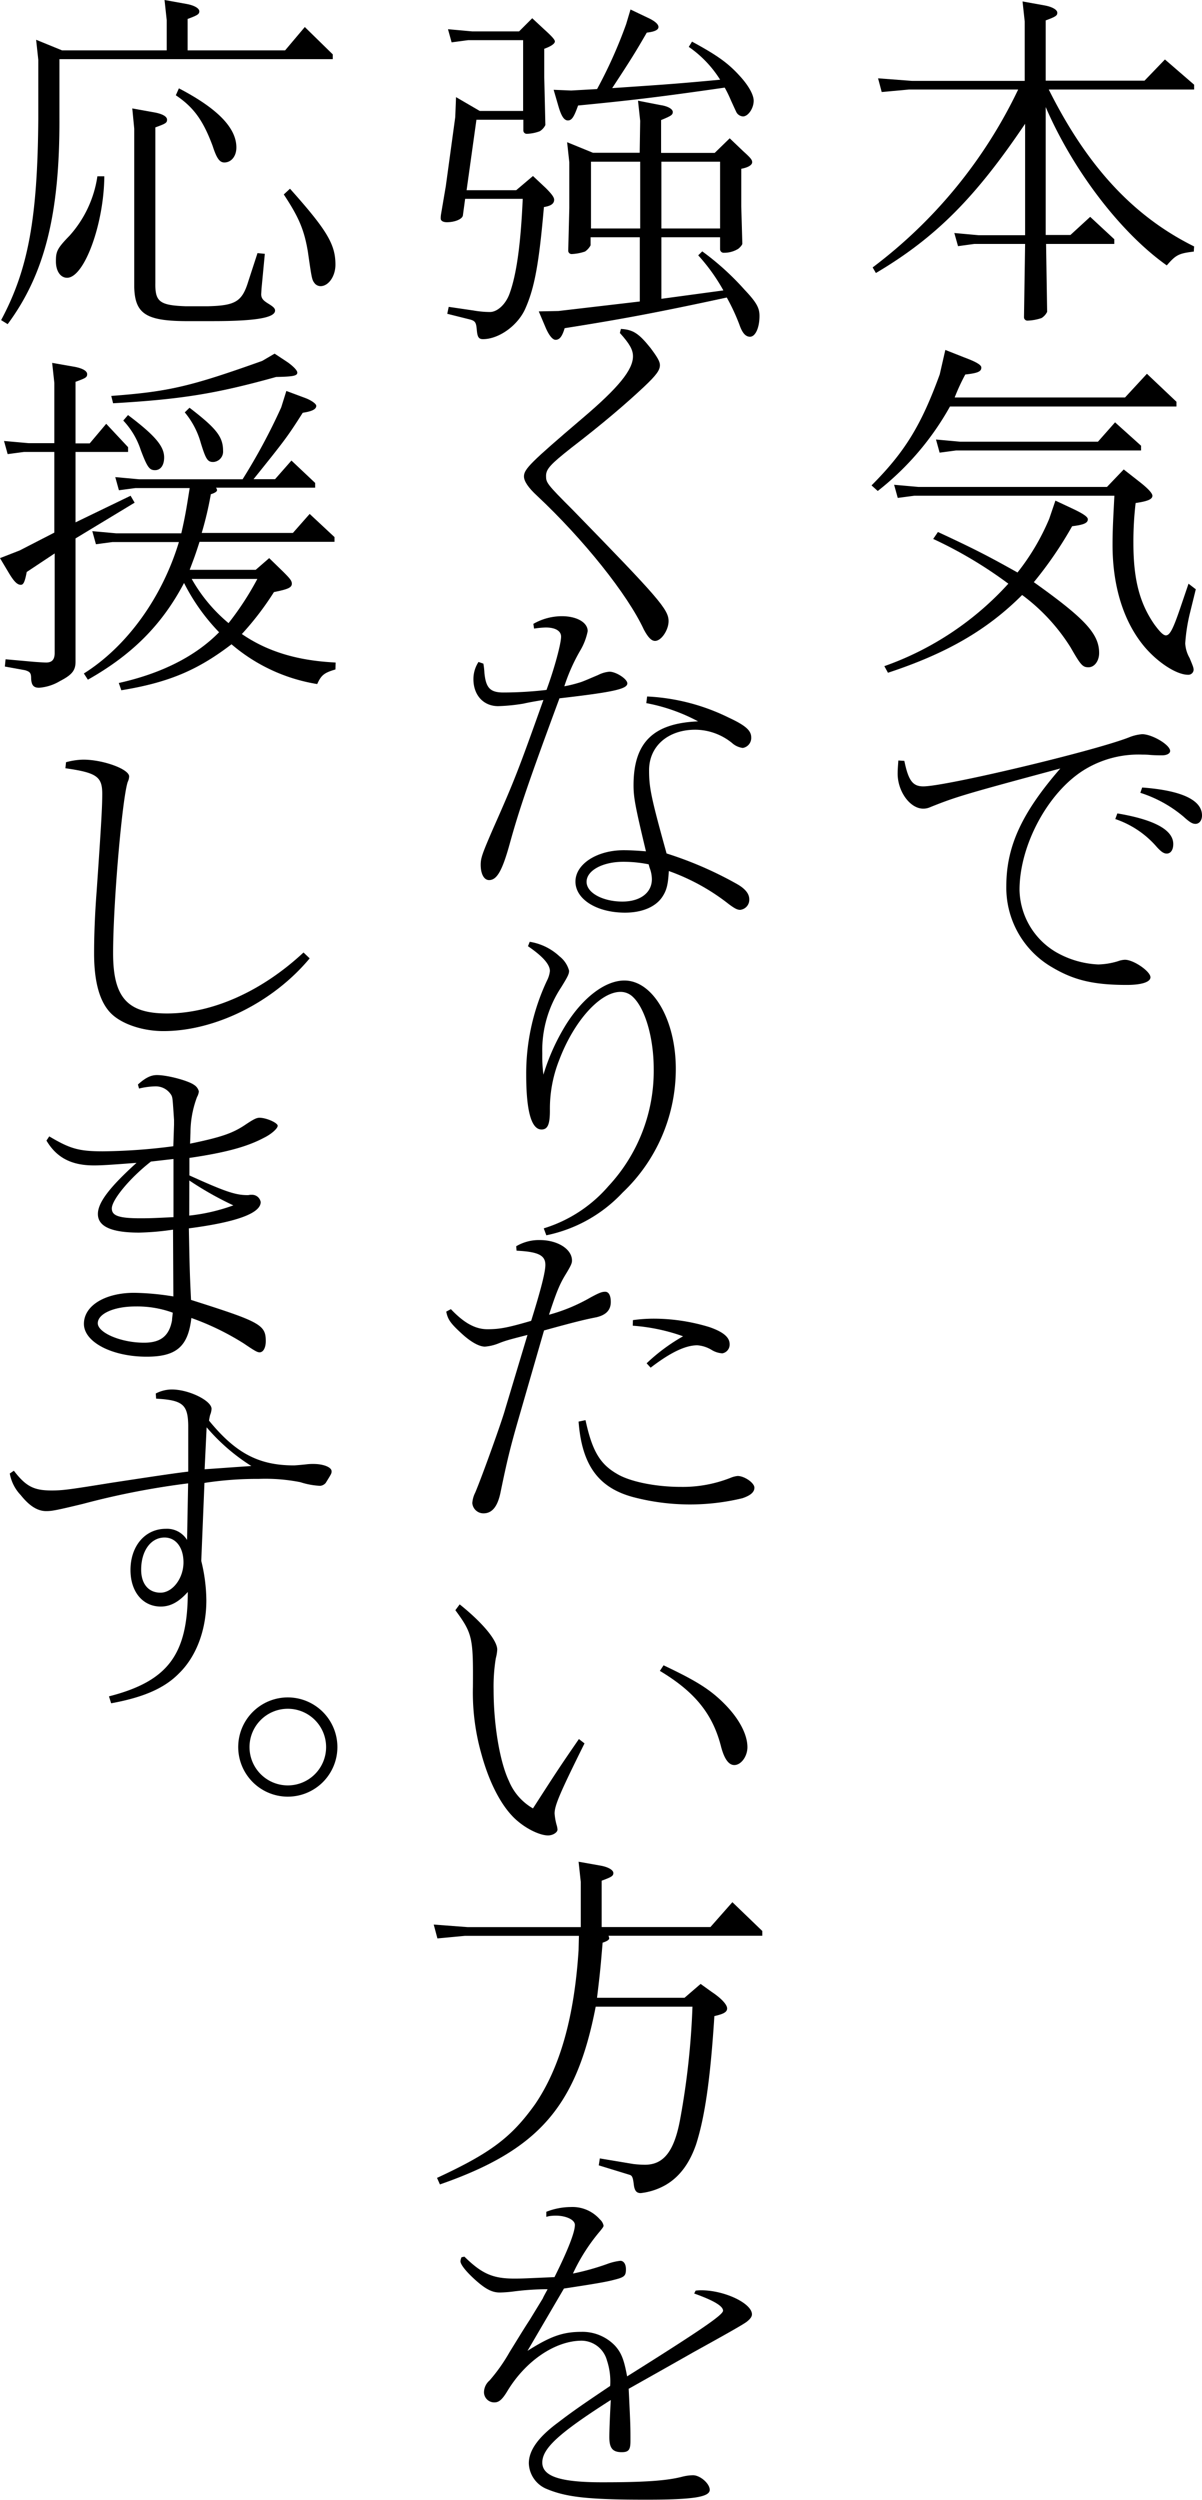
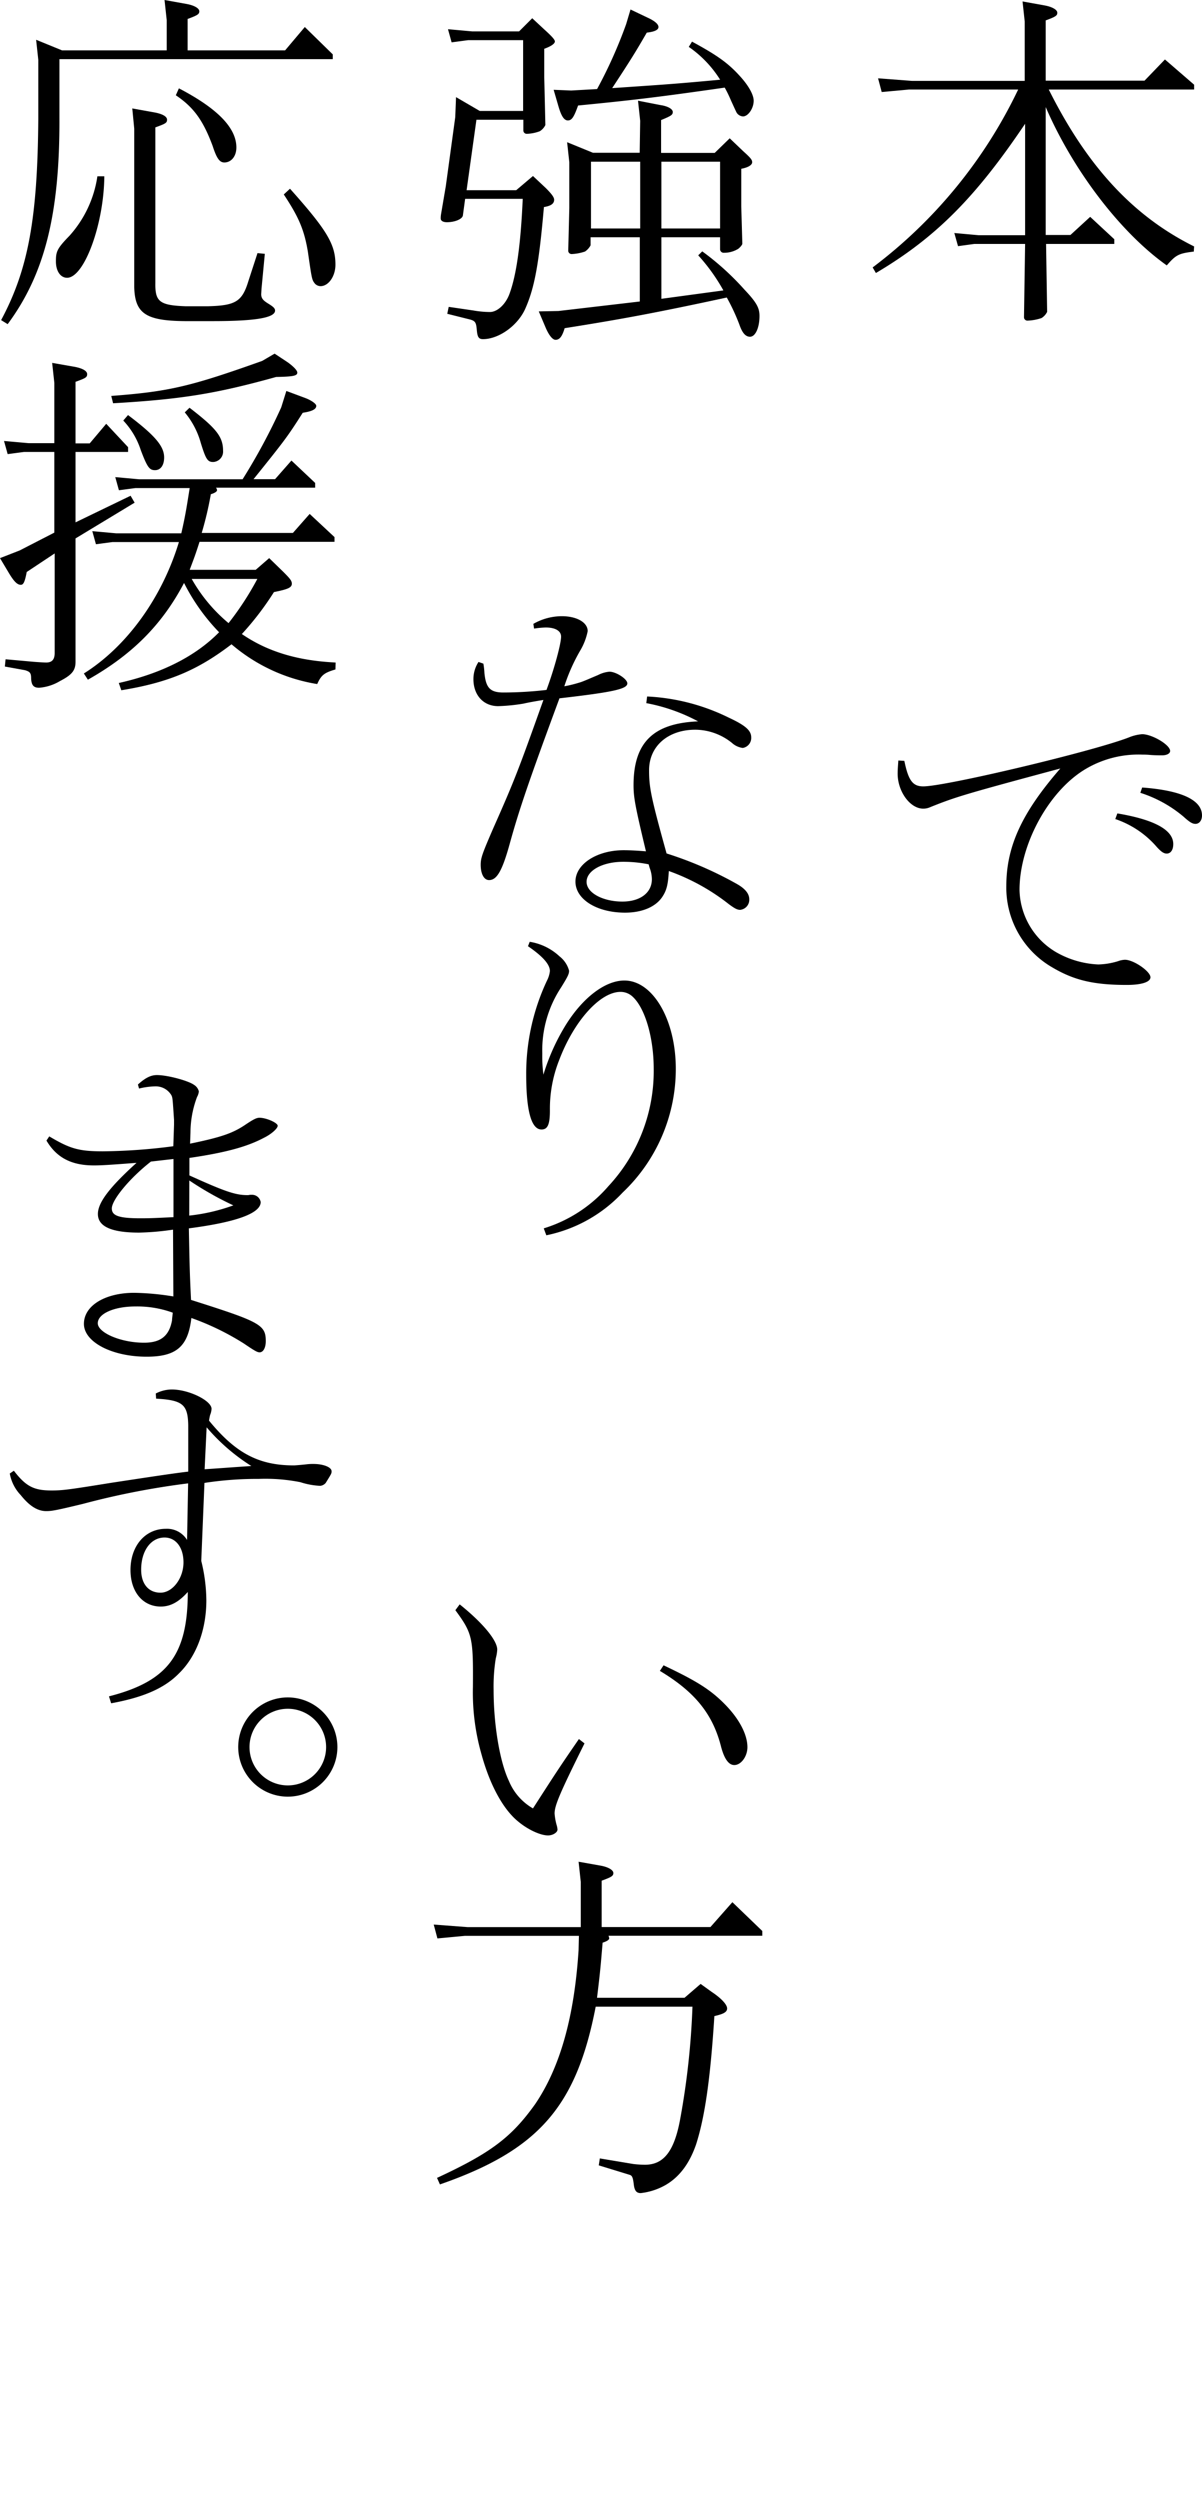
<svg xmlns="http://www.w3.org/2000/svg" viewBox="0 0 215 446.82">
  <g id="レイヤー_2" data-name="レイヤー 2">
    <g id="text_design" data-name="text+design">
      <path d="M182.9.26l4,.72c1.37.26,2.22.78,2.22,1.3s-.32.72-2.08,1.37V14.42h17.68l3.65-3.79,5.22,4.51V16h-26c6.91,13.83,15.2,22.7,26,28.05l-.06.92c-2.68.32-3.2.58-4.83,2.47-8.29-5.87-16.77-17-21.66-28.31V42h4.43L195,38.76l4.31,4v.84h-12.2l.19,12.14a2.72,2.72,0,0,1-1,1.11,8.77,8.77,0,0,1-2.48.46.61.61,0,0,1-.66-.59l.2-13.12h-9.07l-2.93.4-.66-2.35,4.31.39h8.35V22.12c-8.87,13.18-16,20.36-26.69,26.68l-.58-1A86.28,86.28,0,0,0,182.12,16H162.61l-4.9.45L157.06,14l6.07.46h20.16V3.85Z" />
-       <path d="M172.46,63.88c2.28.85,3.07,1.37,3.07,1.82,0,.72-.66,1-2.87,1.24a35.36,35.36,0,0,0-1.9,4.11h30.47l3.92-4.24,5.28,5v.85H169.92A50.19,50.19,0,0,1,157,87.76l-1.11-1c5.93-5.94,8.87-10.7,12.2-19.84l1-4.37Zm19.18,26.94c2.15,1,2.94,1.57,2.94,2,0,.71-.85,1-2.81,1.24a69.21,69.21,0,0,1-6.85,10c9.07,6.46,11.68,9.2,11.68,12.66,0,1.44-.85,2.55-1.89,2.55s-1.37-.33-3.2-3.53a34.27,34.27,0,0,0-8.68-9.39c-6.26,6.26-13.5,10.44-24,13.9l-.65-1.18a54.36,54.36,0,0,0,22.18-14.74,76.32,76.32,0,0,0-13.44-8l.85-1.24c6.59,3.07,8.88,4.24,14.23,7.24a41,41,0,0,0,5.67-9.59l1.11-3.26Zm12.27-4.63c1.5,1.18,2.22,2,2.22,2.42,0,.65-.92,1-3,1.3a58.53,58.53,0,0,0-.4,7.18c0,6.46,1.11,10.7,3.72,14.48,1,1.37,1.63,2,2.09,2,.72,0,1.31-1.18,2.61-5l1.44-4.24,1.3,1-1.11,4.51A31.46,31.46,0,0,0,212,115a5.86,5.86,0,0,0,.78,2.61c.65,1.56.72,1.76.72,2.15a.94.94,0,0,1-1,.85c-2,0-5.28-2.09-7.7-4.9C201,111.25,199,104.85,199,97.41c0-2.28.07-3.91.33-8.8H163.52l-2.94.39-.65-2.35,4.37.39H198l3-3.13Zm.19-6.52v.85H171l-2.93.39-.65-2.35,4.3.39h24.67l3.06-3.46Z" />
      <path d="M161.76,136c.72,3.52,1.5,4.56,3.39,4.56,4,0,30.34-6.26,36.74-8.74a7.83,7.83,0,0,1,2.41-.59c1.76,0,5,1.9,5,3,0,.45-.58.78-1.43.78-.46,0-1.31,0-2.15-.07-.59-.06-1.18-.06-1.44-.06a18.53,18.53,0,0,0-10.37,2.74c-6.46,4-11.55,13.44-11.55,21.46a13.22,13.22,0,0,0,6.52,11.1,16.61,16.61,0,0,0,7.57,2.21,13.14,13.14,0,0,0,3.52-.58,4,4,0,0,1,1.24-.26c1.57,0,4.57,2.08,4.57,3.13,0,.85-1.57,1.37-4.24,1.37-5.94,0-9.46-.85-13.31-3.13A16.43,16.43,0,0,1,180,158.36c0-7.11,2.81-13.12,9.66-21-17.23,4.63-18.73,5.09-23.29,6.92a2.94,2.94,0,0,1-1.24.26c-2.35,0-4.57-3.07-4.57-6.26,0-.66.06-1.44.13-2.35Zm38.1,9.39c6.59,1.11,10,2.94,10,5.48,0,1.05-.46,1.7-1.17,1.7-.53,0-1-.33-1.77-1.17a16.94,16.94,0,0,0-7.43-5Zm4.44-4.63c7,.52,10.7,2.22,10.7,5,0,.85-.46,1.5-1.17,1.5-.53,0-1-.26-2.16-1.31a22.58,22.58,0,0,0-7.7-4.24Z" />
      <path d="M83.46,34h8.87l3-2.54,2.29,2.15c1,1,1.5,1.63,1.5,2.09,0,.72-.59,1.11-1.83,1.31-.85,9.78-1.63,14.28-3.26,18-1.31,3.13-4.77,5.61-7.64,5.61-.78,0-1-.39-1.11-1.69S85,57.35,84,57.09l-4-1,.26-1.24,4.44.65a17.51,17.51,0,0,0,2.93.27c1.37,0,2.87-1.44,3.53-3.33,1.3-3.59,2-9.2,2.34-16.9H83.2l-.4,2.94c-.06.65-1.37,1.24-2.87,1.24-.71,0-1.1-.27-1.1-.66a4.09,4.09,0,0,1,.06-.78l.85-5,1.69-12.34.14-3.58,4.24,2.47h7.76V7.18H83.72l-2.94.39-.65-2.35,4.31.39h8.41L95.2,3.26l2.15,2c1.37,1.24,1.9,1.83,1.9,2.15s-.46.79-1.9,1.31v5.09l.2,8.54a2.66,2.66,0,0,1-1,1.11,7.3,7.3,0,0,1-2.29.46.6.6,0,0,1-.65-.59V21.4H85.22ZM114.51,21.6,114.12,18l4,.78c1.37.2,2.22.72,2.22,1.24s-.33.72-2.09,1.44v5.87h9.59l2.68-2.61L132.91,27c1.37,1.24,1.63,1.56,1.63,2s-.58.91-1.95,1.17v6.72l.19,6.66c0,.19-.32.59-.71.91a4.76,4.76,0,0,1-2.55.72.64.64,0,0,1-.72-.65V42.41H118.3v11l11.09-1.5a33.44,33.44,0,0,0-4.5-6.27l.72-.71a48,48,0,0,1,7.56,6.85c2.16,2.28,2.68,3.26,2.68,4.69,0,2.09-.72,3.72-1.7,3.72-.78,0-1.37-.65-1.89-2.15A36.35,36.35,0,0,0,130,53.18c-12.39,2.67-18.66,3.85-29,5.48-.45,1.5-.91,2.08-1.63,2.08-.52,0-1.17-.78-1.76-2.15l-1.24-2.93,3.52-.07,14.55-1.7V42.41h-8.8v1.44a3.14,3.14,0,0,1-1,1.11,8.61,8.61,0,0,1-2.35.45.6.6,0,0,1-.65-.59l.19-7.63V29l-.39-3.58,4.63,1.89h8.35Zm9.27-14.16c4.44,2.41,6.39,3.78,8.48,6.07,1.57,1.69,2.55,3.39,2.55,4.5,0,1.37-1,2.8-1.9,2.8a1.43,1.43,0,0,1-1.17-.71c-.2-.4-.52-1.11-1-2.16a21.89,21.89,0,0,0-1.11-2.28c-11.81,1.7-16.77,2.28-26.23,3.2-.71,2-1.11,2.67-1.82,2.67s-1.18-.85-1.64-2.35l-.91-3.13,3.13.13,4.64-.26A83.05,83.05,0,0,0,112,4.31l.78-2.61,3,1.43c1.31.59,2,1.18,2,1.7s-.72.85-2.09,1c-2,3.46-2.8,4.76-6.19,9.92,9.52-.65,10.89-.72,19.31-1.5a20.1,20.1,0,0,0-5.61-5.87Zm-9.27,33.4V28.9h-8.8V40.84Zm14.29,0V28.9H118.3V40.84Z" />
-       <path d="M111.06,58.79c2.15.13,3.19.78,5.28,3.39,1.18,1.57,1.7,2.42,1.7,3.07,0,.91-.59,1.76-2.87,3.91-3.2,3-7.31,6.53-13,10.9-3.72,2.94-4.5,3.78-4.5,5s.13,1.44,4.76,6.07c15.4,15.79,17.16,17.81,17.16,19.9,0,1.57-1.3,3.53-2.41,3.53-.65,0-1.24-.59-2-2-2.93-6.33-10.83-16.18-19.11-23.94-1.57-1.44-2.35-2.61-2.35-3.46,0-1.31,1.17-2.48,10.44-10.38,6.46-5.48,9.06-8.67,9.06-11.09,0-1.17-.58-2.22-2.34-4.17Z" />
      <path d="M86.46,118.62a13.1,13.1,0,0,1,.19,1.7c.27,2.61,1,3.46,3.4,3.46a68.19,68.19,0,0,0,7.7-.46c1.43-3.85,2.61-8.29,2.61-9.53,0-1-1-1.63-2.74-1.63a15.48,15.48,0,0,0-2.09.2l-.13-.85a10.32,10.32,0,0,1,5.09-1.37c2.67,0,4.63,1.11,4.63,2.67a11,11,0,0,1-1.37,3.53,32.72,32.72,0,0,0-2.81,6.33,23.6,23.6,0,0,0,2.68-.66c.52-.13,1.69-.65,3.39-1.37a5.45,5.45,0,0,1,2-.58c1.18,0,3.2,1.3,3.2,2.09,0,1-2.48,1.56-12.14,2.67-5.41,14.62-7.17,19.77-8.87,25.9-1.37,5-2.35,6.59-3.72,6.59-.91,0-1.5-1.11-1.5-2.74,0-1.24.33-2.09,2.22-6.46,3.85-8.67,4.57-10.57,9-23-1.63.26-3,.52-3.52.65a32.91,32.91,0,0,1-4.57.46c-2.67,0-4.43-2-4.43-4.83a5.6,5.6,0,0,1,.91-3.07Zm29.29,5.87a37,37,0,0,1,14.62,3.79c2.94,1.37,4,2.28,4,3.52a1.81,1.81,0,0,1-1.51,1.89,3.55,3.55,0,0,1-1.95-.91,10.56,10.56,0,0,0-6.53-2.35c-4.89,0-8.28,2.94-8.28,7.24,0,3.07.32,4.77,3.13,14.88A66.33,66.33,0,0,1,131.8,158c1.51.85,2.22,1.76,2.22,2.74a1.81,1.81,0,0,1-1.63,1.89c-.52,0-1-.26-2-1a37.83,37.83,0,0,0-10.76-5.94c-.13,2.42-.39,3.46-1.17,4.63-1.18,1.77-3.59,2.81-6.66,2.81-5.09,0-8.87-2.41-8.87-5.55s3.85-5.61,8.61-5.61c1.17,0,2.48.07,4,.2-1.89-7.9-2.22-9.59-2.22-11.81,0-7.64,3.52-11.09,11.55-11.42a32,32,0,0,0-9.27-3.26Zm.27,30a22.64,22.64,0,0,0-4.57-.45c-3.66,0-6.53,1.56-6.53,3.58s3,3.53,6.4,3.53c3.19,0,5.28-1.57,5.28-4a5.76,5.76,0,0,0-.39-2l-.06-.2Z" />
      <path d="M94.75,168.34a10.13,10.13,0,0,1,5.34,2.61,4.84,4.84,0,0,1,1.7,2.55c0,.58-.19,1-1.43,3A20.37,20.37,0,0,0,97,188.31a25.24,25.24,0,0,0,.2,3.78,37.72,37.72,0,0,1,3.91-8.74c3.07-5,7.12-8.09,10.57-8.09,5.09,0,9.2,7,9.2,15.79a30.42,30.42,0,0,1-9.52,22.12,25.74,25.74,0,0,1-13.64,7.63l-.46-1.24A24.9,24.9,0,0,0,108.84,212a30.2,30.2,0,0,0,8.09-20.94c0-5.48-1.5-10.77-3.72-12.86a3.14,3.14,0,0,0-2.22-.91c-3.65,0-8.35,5.22-11,12.27a23.62,23.62,0,0,0-1.63,8.94c0,2.47-.39,3.39-1.5,3.39-1.83,0-2.74-3.33-2.74-9.85a39.07,39.07,0,0,1,3.72-16.77,4.92,4.92,0,0,0,.52-1.7c0-1.17-1.24-2.61-3.92-4.44Z" />
-       <path d="M80.65,234c2.35,2.48,4.37,3.59,6.53,3.59s3.58-.26,7.83-1.5c1.69-5.42,2.54-8.68,2.54-10,0-1.7-1.24-2.35-5.15-2.54l-.07-.79a8,8,0,0,1,4.18-1.11c3.26,0,5.8,1.63,5.8,3.66,0,.45-.13.84-1.17,2.54S99.51,231,98.2,235a31.07,31.07,0,0,0,7.38-3.06c1.56-.85,2.08-1.05,2.67-1.05s1,.59,1,1.83c0,1.5-.91,2.35-2.61,2.74-2,.39-3.91.85-9.33,2.35l-4.56,15.79c-1.44,5-2,7.24-3.2,13.05-.52,2.61-1.5,3.85-3.07,3.85a2,2,0,0,1-2-1.83A4.84,4.84,0,0,1,85,266.8c1.3-3.07,4.89-13.12,5.35-14.88l4-13.31c-3.32.85-3.85,1-5,1.44a8.32,8.32,0,0,1-2.61.65c-1,0-2.48-.78-4.18-2.35-2-1.83-2.48-2.54-2.74-3.91Zm24.08,19.84c1.17,5.41,2.54,7.82,5.61,9.59,2.35,1.43,7,2.34,11.42,2.34a23.24,23.24,0,0,0,8.94-1.63,4.39,4.39,0,0,1,1.24-.32c1.23,0,3,1.24,3,2.09s-.79,1.43-2.16,1.89a40,40,0,0,1-19.24-.13c-6.46-1.63-9.46-5.74-10.05-13.57Zm8.48-17.88a27.92,27.92,0,0,1,3.65-.26,34.25,34.25,0,0,1,10,1.5c2.48.85,3.65,1.82,3.65,3.06a1.59,1.59,0,0,1-1.3,1.64,4.15,4.15,0,0,1-2-.66,5.79,5.79,0,0,0-2.48-.78c-2.15,0-4.83,1.3-8.35,4l-.72-.78a33.25,33.25,0,0,1,6.52-4.83,34,34,0,0,0-9-1.89Z" />
      <path d="M82.22,286.77c4,3.19,6.72,6.39,6.72,8.09a7.66,7.66,0,0,1-.26,1.56,31.35,31.35,0,0,0-.39,5.61c0,6.27,1.1,12.86,2.74,16.31a10.1,10.1,0,0,0,4.3,4.9c4-6.2,4.57-7.11,8.22-12.4l1,.78c-4.44,8.94-5.35,11.1-5.35,12.53a10.37,10.37,0,0,0,.39,2.15,3.25,3.25,0,0,1,.13.72c0,.52-.84,1.05-1.69,1.05-1.37,0-3.66-1.05-5.42-2.55-2.61-2.15-5-6.46-6.52-12.07a40.13,40.13,0,0,1-1.5-11.94c.06-8.81-.07-9.52-3.14-13.7Zm36.47,10.89c5.94,2.81,8.42,4.37,11,7s4,5.41,4,7.63c0,1.63-1.11,3.2-2.35,3.2-1,0-1.82-1.11-2.41-3.46-1.5-5.74-4.7-9.66-10.9-13.37Z" />
      <path d="M103.49,332.77l4,.71c1.37.26,2.22.79,2.22,1.31s-.32.72-2.09,1.37v8.29h19.45L131,340l5.35,5.15V346H108.84a1.94,1.94,0,0,1,.13.46c0,.26-.39.52-1.18.78-.39,4.63-.45,5.29-1,9.85h15.65l2.88-2.48,2,1.44c1.76,1.17,2.74,2.28,2.74,2.94s-.65,1-2.28,1.37c-.72,11.28-1.7,18-3.26,22.9-1.18,3.45-3,5.87-5.48,7.3a11.57,11.57,0,0,1-4.44,1.44c-.78,0-1.11-.46-1.24-1.57s-.26-1.56-.72-1.69l-5.54-1.7.19-1.24,6,1a17.84,17.84,0,0,0,2.09.13c3.33,0,5.22-2.41,6.27-8.09a138.17,138.17,0,0,0,2.21-20.16H106.55c-3.45,17.88-10.24,25.64-27.86,31.77l-.52-1.17c9.59-4.44,13.31-7.24,17.55-13.18,4.44-6.53,7-15.53,7.77-27.53l.06-2.55H83.13l-4.89.46L77.58,344l6.07.46h20.23v-8.1Z" />
-       <path d="M83.07,403.36c3.13,3.07,5.09,3.92,8.93,3.92,1.7,0,2.55-.07,7.18-.26,2.35-4.7,3.65-8,3.65-9.33,0-1.05-2-1.83-4.11-1.63a4,4,0,0,0-1,.19v-.91a12.19,12.19,0,0,1,4.37-.85,6.52,6.52,0,0,1,5.22,2.22,2,2,0,0,1,.65,1.11c0,.19-.2.45-.65,1a33.48,33.48,0,0,0-4.83,7.56,44.51,44.51,0,0,0,6.07-1.69,10,10,0,0,1,2.41-.59c.59,0,1,.59,1,1.5,0,1.18-.26,1.44-2.09,1.89-1.43.4-4.24.85-9,1.57L94.35,420.2c4.11-2.61,6.33-3.4,9.66-3.4a8.07,8.07,0,0,1,6,2.48c1.18,1.31,1.63,2.61,2.16,5.48,13.31-8.35,17.16-11,17.16-11.74s-1.31-1.7-5.16-3.07l.26-.52a7.57,7.57,0,0,1,1-.06c4.18,0,9.07,2.34,9.07,4.3,0,.39-.26.79-.91,1.31s-4.51,2.67-9.59,5.48c-4.7,2.67-8.55,4.83-11.55,6.52.32,6.53.32,6.72.32,9.33,0,1.57-.32,2-1.56,2-1.63,0-2.22-.72-2.22-2.68,0-1.43.13-4.24.26-6.65C100,434.88,97,437.62,97,440.16s3.39,3.53,10.7,3.53c7.57,0,11.55-.27,14.35-1a8.25,8.25,0,0,1,1.9-.26c1.3,0,3,1.5,3,2.61,0,1.3-3.07,1.76-11.36,1.76-10.5,0-14.42-.46-18-2a5.14,5.14,0,0,1-3-4.5c0-2.28,1.64-4.63,5.16-7.24,2.8-2.15,4.83-3.52,9.39-6.59a11.87,11.87,0,0,0-.58-4.57,4.75,4.75,0,0,0-4.5-3.52c-4.77,0-10.12,3.65-13.38,9.13-.85,1.38-1.44,1.9-2.22,1.9a1.83,1.83,0,0,1-1.89-1.77,2.81,2.81,0,0,1,1-2.15,30.93,30.93,0,0,0,3.59-5.09c1.18-1.89,2.35-3.85,3.59-5.74l2.35-3.85c.06-.19.39-.78.85-1.63a48.2,48.2,0,0,0-6,.39,22.55,22.55,0,0,1-2.54.2c-1.3,0-2.41-.52-4.11-2s-2.94-2.94-2.94-3.59a2,2,0,0,1,.2-.72Z" />
      <path d="M29.43,0l4,.72c1.37.26,2.22.78,2.22,1.3s-.33.72-2.09,1.37V9H51l3.52-4.17,5,4.89v.85H10.63v10.5C10.7,38.23,8,49,1.37,57.94L.2,57.22c4.82-9,6.52-18.07,6.65-36V10.7L6.46,7.11,11.09,9H29.82V3.59ZM18.66,31.51c-.07,8.55-3.59,18.14-6.66,18.14-1.17,0-2-1.17-2-2.93s.2-2.29,2.42-4.57a20.28,20.28,0,0,0,5-10.64Zm5-12.13,4,.72c1.37.26,2.22.71,2.22,1.3s-.32.72-2.09,1.37v27.8c-.06,3.32.72,4,5.36,4.17h4.11c4.89-.13,6.06-.85,7.17-4.5l1.63-5,1.31.13-.59,6.2-.06,1c0,.72.32,1.11,1.17,1.64s1.31.84,1.31,1.3c0,1.31-3.59,1.89-11.23,1.89H33.08c-7-.06-8.94-1.37-9.07-6.06V23ZM32,15.79C39,19.44,42.28,22.9,42.28,26.36c0,1.57-.91,2.68-2.15,2.68-.85,0-1.37-.72-2.09-2.94-1.7-4.57-3.39-6.92-6.59-9.07ZM51.87,33.73C58.46,41.11,60,43.65,60,47.3c0,2.09-1.24,3.85-2.67,3.85a1.42,1.42,0,0,1-1-.45C55.79,50,55.79,50,55.07,45c-.65-3.91-1.63-6.2-4.31-10.24Z" />
      <path d="M1.37,81.17.72,78.82l4.37.39H9.72V68.45l-.39-3.59,4.05.71c1.37.27,2.21.72,2.21,1.31s-.32.72-2.08,1.37v11h2.54L19,75.75l3.91,4.18v.85H13.51V93.37l9.85-4.76.72,1.24L13.51,96.24v22.05c0,1.57-.66,2.35-2.81,3.46A8.47,8.47,0,0,1,7,122.93c-1,0-1.37-.46-1.43-1.64,0-1-.2-1.23-1.11-1.5l-3.59-.65.13-1.3,5,.45c.91.07,1.82.13,2.28.13,1,0,1.5-.52,1.5-1.69V98.92l-5,3.32c-.33,1.76-.59,2.29-1.05,2.29-.65,0-1.24-.59-2.21-2.22L0,99.76l3.52-1.37,6.2-3.19V80.78H4.31Zm53.31-10c1,.39,1.89,1,1.89,1.37,0,.65-.85,1-2.42,1.24-2.74,4.3-3.13,4.82-8.8,11.87H49.2l2.93-3.33,4.24,4v.85H38.63a.82.82,0,0,1,.19.45c0,.26-.45.52-1.11.72a61,61,0,0,1-1.63,6.92H52.39l3-3.4L59.83,96v.85H35.69c-.78,2.42-.91,2.74-1.76,5H45.74l2.41-2.09,2.48,2.41c1.24,1.24,1.57,1.63,1.57,2.16,0,.71-.72,1-3.2,1.5a52.37,52.37,0,0,1-5.74,7.5c4.57,3.13,9.92,4.76,16.77,5.09L60,119.66c-2,.59-2.54,1-3.26,2.61a31.18,31.18,0,0,1-15.33-7.11c-6.14,4.7-11.36,6.85-19.71,8.22l-.45-1.3c7.63-1.7,13.7-4.76,17.94-9.07a35.75,35.75,0,0,1-6.27-8.81C29,111.64,23.68,117,15.72,121.49L15,120.38c7.7-4.83,14-13.57,17-23.49H20.1l-2.94.39-.65-2.34,4.3.39H32.43c.78-3.4,1-5,1.5-8.09H24.21l-2.94.39-.65-2.35,4.3.39H43.39A107.51,107.51,0,0,0,50.3,72.82l.92-2.94Zm-3.2-6.4c1,.72,1.7,1.44,1.7,1.83,0,.59-.79.72-3.79.78-10.76,3-17,4-29.16,4.7l-.33-1.31c10.37-.78,14.16-1.69,27-6.26l2.22-1.3ZM22.9,74.19c4.76,3.59,6.46,5.54,6.46,7.57,0,1.43-.65,2.28-1.63,2.28s-1.37-.46-2.55-3.59a14,14,0,0,0-3.13-5.28Zm11-1.31c4.76,3.66,6,5.16,6,7.7a1.86,1.86,0,0,1-1.76,2c-1,0-1.31-.45-2.22-3.39a14.67,14.67,0,0,0-2.87-5.48Zm.39,30.6a28.44,28.44,0,0,0,6.59,7.9,52.78,52.78,0,0,0,5.15-7.9Z" />
-       <path d="M11.81,136.24a12.69,12.69,0,0,1,3.07-.46c3.58,0,8.22,1.7,8.22,3a2.49,2.49,0,0,1-.26,1c-1,3.07-2.61,21.79-2.61,30.6,0,7.9,2.54,10.77,9.65,10.77,8.16,0,17-4,24.41-10.9l1.1,1.05c-6.52,7.83-16.89,13-26.16,13-3.91,0-7.76-1.37-9.59-3.39s-2.81-5.42-2.81-10.51c0-3.06.13-6.85.46-11.15.85-12.21,1-15.21,1-17.36,0-3.07-1-3.78-6.59-4.57Z" />
      <path d="M8.81,203.12c3.72,2.21,5.28,2.67,9.59,2.67A102.47,102.47,0,0,0,31,204.88l.13-3.85v-.85c-.26-3.91-.26-3.91-.45-4.37a3.23,3.23,0,0,0-2.88-1.63,13.08,13.08,0,0,0-2.93.39l-.2-.72c1.37-1.24,2.35-1.69,3.4-1.69,1.89,0,5.61,1,6.65,1.76a1.91,1.91,0,0,1,.85,1.17,2.7,2.7,0,0,1-.33,1,18.22,18.22,0,0,0-1.17,6.33l-.07,2c5.68-1.17,7.7-1.89,10-3.46,1.37-.91,1.89-1.17,2.41-1.17,1.24,0,3.26.91,3.26,1.43s-1.24,1.57-2.48,2.16c-3.06,1.63-7,2.67-13.31,3.59v3.13c6.2,2.8,8.16,3.52,10.38,3.52a1.55,1.55,0,0,0,.45-.06H45a1.57,1.57,0,0,1,1.63,1.3c0,2-4.31,3.59-12.85,4.7.13,6.46.13,7.44.39,12.79,12.33,3.91,13.37,4.43,13.37,7.37,0,1.17-.45,2-1.1,2-.4,0-.79-.2-2.81-1.57a47.08,47.08,0,0,0-9.4-4.57c-.58,5.09-2.67,6.92-8,6.92-6.19,0-11.22-2.61-11.22-5.87s3.79-5.55,9-5.55a47.2,47.2,0,0,1,7,.65l-.06-11.94a47.2,47.2,0,0,1-6.07.53c-5,0-7.37-1.11-7.37-3.33,0-2,2-4.7,6.91-9.14-5.22.4-6.39.46-7.63.46-4,0-6.66-1.37-8.48-4.44Zm15.4,30.4c-3.85,0-6.72,1.31-6.72,3S21.6,240,25.77,240c3,0,4.5-1.24,5-4,0-.27.07-.72.13-1.37A18.58,18.58,0,0,0,24.21,233.52ZM27,207.62C23.23,210.55,20,214.47,20,216c0,1.3,1.24,1.76,5.15,1.76,2,0,2.94-.07,5.88-.2V207.16Zm6.85,9.66a33.59,33.59,0,0,0,7.89-1.83A58.47,58.47,0,0,1,33.86,211Z" />
      <path d="M2.48,262.88c2.15,2.81,3.59,3.53,6.72,3.53,2,0,3-.13,10.7-1.37,6.59-1,11.16-1.7,13.77-2v-8.28c-.07-3.72-1-4.5-5.74-4.76l-.07-.92a6.29,6.29,0,0,1,2.87-.72c3.07,0,7.11,2,7.11,3.46a3.39,3.39,0,0,1-.26,1.11,9,9,0,0,0-.19,1c4.76,5.81,8.87,8,15.2,8,.13,0,1-.06,2.28-.2a9.21,9.21,0,0,1,1.18-.06c1.82,0,3.26.59,3.26,1.3,0,.4,0,.4-1.05,2.09a1.44,1.44,0,0,1-1,.52,13.43,13.43,0,0,1-3.53-.65,32.1,32.1,0,0,0-7.43-.59,62.43,62.43,0,0,0-9.73.72L36,279a30.21,30.21,0,0,1,.91,7.05c0,5.22-1.76,10-4.89,13.05-2.61,2.67-6.39,4.3-12.14,5.35l-.39-1.24c10.51-2.68,14.1-7.44,14.1-18.66-1.57,1.76-3.07,2.61-4.83,2.61-3.2,0-5.42-2.61-5.42-6.53,0-4.3,2.61-7.37,6.33-7.37a4.2,4.2,0,0,1,3.79,2l.19-10.12a140.59,140.59,0,0,0-18.79,3.66c-4.83,1.17-5.61,1.3-6.59,1.3-1.56,0-3-.91-4.57-2.87a7.44,7.44,0,0,1-1.95-3.85Zm22.77,17.69c0,2.54,1.31,4.11,3.46,4.11s4.11-2.55,4.11-5.42c0-2.67-1.37-4.44-3.39-4.44C27,274.82,25.25,277.17,25.25,280.57ZM36.6,262.62c3.85-.26,4.44-.32,8.36-.58a34.91,34.91,0,0,1-8-6.92Z" />
      <path d="M60.35,312.28a8.87,8.87,0,1,1-8.74-8.88A8.88,8.88,0,0,1,60.35,312.28Zm-15.72,0a6.85,6.85,0,1,0,6.72-6.85A6.85,6.85,0,0,0,44.63,312.28Z" />
    </g>
  </g>
</svg>